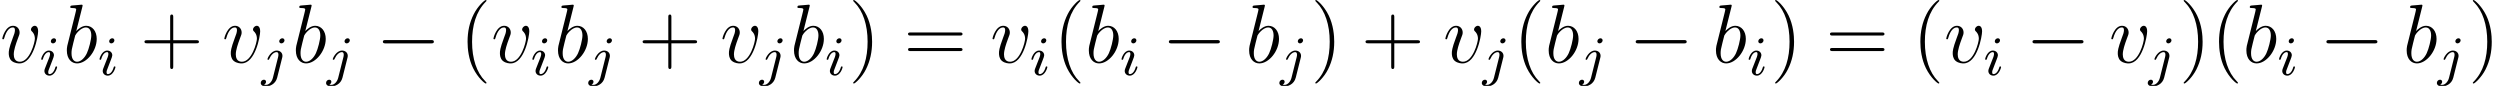
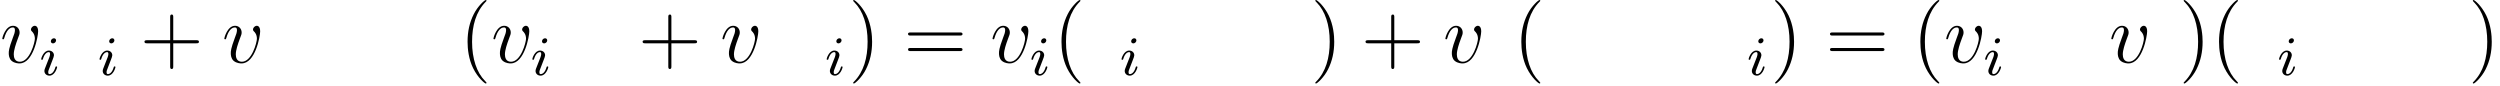
<svg xmlns="http://www.w3.org/2000/svg" xmlns:xlink="http://www.w3.org/1999/xlink" version="1.1" width="358.245pt" height="12.309pt" viewBox="54.003 83.885 358.245 12.309">
  <defs>
-     <path id="g0-0" d="M7.878-2.75C8.082-2.75 8.297-2.75 8.297-2.989S8.082-3.228 7.878-3.228H1.411C1.207-3.228 .992-3.228 .992-2.989S1.207-2.75 1.411-2.75H7.878Z" />
-     <path id="g3-40" d="M3.885 2.905C3.885 2.869 3.885 2.845 3.682 2.642C2.487 1.435 1.817-.538 1.817-2.977C1.817-5.296 2.379-7.293 3.766-8.703C3.885-8.811 3.885-8.835 3.885-8.871C3.885-8.942 3.826-8.966 3.778-8.966C3.622-8.966 2.642-8.106 2.056-6.934C1.447-5.727 1.172-4.447 1.172-2.977C1.172-1.913 1.339-.49 1.961 .789C2.666 2.224 3.646 3.001 3.778 3.001C3.826 3.001 3.885 2.977 3.885 2.905Z" />
+     <path id="g3-40" d="M3.885 2.905C3.885 2.869 3.885 2.845 3.682 2.642C2.487 1.435 1.817-.538 1.817-2.977C1.817-5.296 2.379-7.293 3.766-8.703C3.885-8.811 3.885-8.835 3.885-8.871C3.885-8.942 3.826-8.966 3.778-8.966C3.622-8.966 2.642-8.106 2.056-6.934C1.447-5.727 1.172-4.447 1.172-2.977C1.172-1.913 1.339-.49 1.961 .789C2.666 2.224 3.646 3.001 3.778 3.001C3.826 3.001 3.885 2.977 3.885 2.905" />
    <path id="g3-41" d="M3.371-2.977C3.371-3.885 3.252-5.368 2.582-6.755C1.877-8.189 .897-8.966 .765-8.966C.717-8.966 .658-8.942 .658-8.871C.658-8.835 .658-8.811 .861-8.608C2.056-7.4 2.726-5.428 2.726-2.989C2.726-.669 2.164 1.327 .777 2.738C.658 2.845 .658 2.869 .658 2.905C.658 2.977 .717 3.001 .765 3.001C.921 3.001 1.901 2.14 2.487 .968C3.096-.251 3.371-1.542 3.371-2.977Z" />
    <path id="g3-43" d="M4.77-2.762H8.07C8.237-2.762 8.452-2.762 8.452-2.977C8.452-3.204 8.249-3.204 8.07-3.204H4.77V-6.504C4.77-6.671 4.77-6.886 4.555-6.886C4.328-6.886 4.328-6.683 4.328-6.504V-3.204H1.028C.861-3.204 .646-3.204 .646-2.989C.646-2.762 .849-2.762 1.028-2.762H4.328V.538C4.328 .705 4.328 .921 4.543 .921C4.77 .921 4.77 .717 4.77 .538V-2.762Z" />
    <path id="g3-61" d="M8.07-3.873C8.237-3.873 8.452-3.873 8.452-4.089C8.452-4.316 8.249-4.316 8.07-4.316H1.028C.861-4.316 .646-4.316 .646-4.101C.646-3.873 .849-3.873 1.028-3.873H8.07ZM8.07-1.65C8.237-1.65 8.452-1.65 8.452-1.865C8.452-2.092 8.249-2.092 8.07-2.092H1.028C.861-2.092 .646-2.092 .646-1.877C.646-1.65 .849-1.65 1.028-1.65H8.07Z" />
    <path id="g1-105" d="M2.375-4.973C2.375-5.149 2.248-5.276 2.064-5.276C1.857-5.276 1.626-5.085 1.626-4.846C1.626-4.67 1.753-4.543 1.937-4.543C2.144-4.543 2.375-4.734 2.375-4.973ZM1.211-2.048L.781-.948C.741-.829 .701-.733 .701-.598C.701-.207 1.004 .08 1.427 .08C2.2 .08 2.527-1.036 2.527-1.14C2.527-1.219 2.463-1.243 2.407-1.243C2.311-1.243 2.295-1.188 2.271-1.108C2.088-.47 1.761-.143 1.443-.143C1.347-.143 1.251-.183 1.251-.399C1.251-.59 1.307-.733 1.411-.98C1.49-1.196 1.57-1.411 1.658-1.626L1.905-2.271C1.977-2.455 2.072-2.702 2.072-2.837C2.072-3.236 1.753-3.515 1.347-3.515C.574-3.515 .239-2.399 .239-2.295C.239-2.224 .295-2.192 .359-2.192C.462-2.192 .47-2.24 .494-2.319C.717-3.076 1.084-3.292 1.323-3.292C1.435-3.292 1.514-3.252 1.514-3.029C1.514-2.949 1.506-2.837 1.427-2.598L1.211-2.048Z" />
-     <path id="g1-106" d="M3.292-4.973C3.292-5.125 3.172-5.276 2.981-5.276C2.742-5.276 2.534-5.053 2.534-4.846C2.534-4.694 2.654-4.543 2.845-4.543C3.084-4.543 3.292-4.766 3.292-4.973ZM1.626 .399C1.506 .885 1.116 1.403 .63 1.403C.502 1.403 .383 1.371 .367 1.363C.614 1.243 .646 1.028 .646 .956C.646 .765 .502 .662 .335 .662C.104 .662-.112 .861-.112 1.124C-.112 1.427 .183 1.626 .638 1.626C1.124 1.626 2 1.323 2.24 .367L2.957-2.487C2.981-2.582 2.997-2.646 2.997-2.766C2.997-3.204 2.646-3.515 2.184-3.515C1.339-3.515 .845-2.399 .845-2.295C.845-2.224 .901-2.192 .964-2.192C1.052-2.192 1.06-2.216 1.116-2.335C1.355-2.885 1.761-3.292 2.16-3.292C2.327-3.292 2.423-3.18 2.423-2.917C2.423-2.805 2.399-2.694 2.375-2.582L1.626 .399Z" />
-     <path id="g2-98" d="M2.762-7.998C2.774-8.046 2.798-8.118 2.798-8.177C2.798-8.297 2.678-8.297 2.654-8.297C2.642-8.297 2.212-8.261 1.997-8.237C1.793-8.225 1.614-8.201 1.399-8.189C1.112-8.165 1.028-8.153 1.028-7.938C1.028-7.819 1.148-7.819 1.267-7.819C1.877-7.819 1.877-7.711 1.877-7.592C1.877-7.508 1.781-7.161 1.733-6.946L1.447-5.798C1.327-5.32 .646-2.606 .598-2.391C.538-2.092 .538-1.889 .538-1.733C.538-.514 1.219 .12 1.997 .12C3.383 .12 4.818-1.662 4.818-3.395C4.818-4.495 4.196-5.272 3.3-5.272C2.678-5.272 2.116-4.758 1.889-4.519L2.762-7.998ZM2.008-.12C1.626-.12 1.207-.406 1.207-1.339C1.207-1.733 1.243-1.961 1.459-2.798C1.494-2.953 1.686-3.718 1.733-3.873C1.757-3.969 2.463-5.033 3.276-5.033C3.802-5.033 4.041-4.507 4.041-3.885C4.041-3.312 3.706-1.961 3.407-1.339C3.108-.693 2.558-.12 2.008-.12Z" />
    <path id="g2-118" d="M5.464-4.471C5.464-5.224 5.081-5.272 4.985-5.272C4.698-5.272 4.435-4.985 4.435-4.746C4.435-4.603 4.519-4.519 4.567-4.471C4.686-4.364 4.997-4.041 4.997-3.419C4.997-2.917 4.28-.12 2.845-.12C2.116-.12 1.973-.729 1.973-1.172C1.973-1.769 2.248-2.606 2.57-3.467C2.762-3.957 2.809-4.077 2.809-4.316C2.809-4.818 2.451-5.272 1.865-5.272C.765-5.272 .323-3.539 .323-3.443C.323-3.395 .371-3.335 .454-3.335C.562-3.335 .574-3.383 .622-3.551C.909-4.579 1.375-5.033 1.829-5.033C1.937-5.033 2.14-5.033 2.14-4.639C2.14-4.328 2.008-3.981 1.829-3.527C1.255-1.997 1.255-1.626 1.255-1.339C1.255-1.076 1.291-.586 1.662-.251C2.092 .12 2.69 .12 2.798 .12C4.782 .12 5.464-3.79 5.464-4.471Z" />
  </defs>
  <g id="page1">
    <use x="54.003" y="92.852" xlink:href="#g2-118" />
    <use x="59.663" y="94.645" xlink:href="#g1-105" />
    <use x="63.044" y="92.852" xlink:href="#g2-98" />
    <use x="68.021" y="94.645" xlink:href="#g1-105" />
    <use x="74.059" y="92.852" xlink:href="#g3-43" />
    <use x="85.82" y="92.852" xlink:href="#g2-118" />
    <use x="91.48" y="94.645" xlink:href="#g1-106" />
    <use x="95.862" y="92.852" xlink:href="#g2-98" />
    <use x="100.839" y="94.645" xlink:href="#g1-106" />
    <use x="107.878" y="92.852" xlink:href="#g0-0" />
    <use x="119.833" y="92.852" xlink:href="#g3-40" />
    <use x="124.385" y="92.852" xlink:href="#g2-118" />
    <use x="130.044" y="94.645" xlink:href="#g1-105" />
    <use x="133.426" y="92.852" xlink:href="#g2-98" />
    <use x="138.403" y="94.645" xlink:href="#g1-106" />
    <use x="145.442" y="92.852" xlink:href="#g3-43" />
    <use x="157.203" y="92.852" xlink:href="#g2-118" />
    <use x="162.862" y="94.645" xlink:href="#g1-106" />
    <use x="167.244" y="92.852" xlink:href="#g2-98" />
    <use x="172.221" y="94.645" xlink:href="#g1-105" />
    <use x="175.603" y="92.852" xlink:href="#g3-41" />
    <use x="183.476" y="92.852" xlink:href="#g3-61" />
    <use x="195.901" y="92.852" xlink:href="#g2-118" />
    <use x="201.561" y="94.645" xlink:href="#g1-105" />
    <use x="204.942" y="92.852" xlink:href="#g3-40" />
    <use x="209.494" y="92.852" xlink:href="#g2-98" />
    <use x="214.471" y="94.645" xlink:href="#g1-105" />
    <use x="220.509" y="92.852" xlink:href="#g0-0" />
    <use x="232.464" y="92.852" xlink:href="#g2-98" />
    <use x="237.442" y="94.645" xlink:href="#g1-106" />
    <use x="241.824" y="92.852" xlink:href="#g3-41" />
    <use x="249.033" y="92.852" xlink:href="#g3-43" />
    <use x="260.794" y="92.852" xlink:href="#g2-118" />
    <use x="266.453" y="94.645" xlink:href="#g1-106" />
    <use x="270.835" y="92.852" xlink:href="#g3-40" />
    <use x="275.388" y="92.852" xlink:href="#g2-98" />
    <use x="280.365" y="94.645" xlink:href="#g1-106" />
    <use x="287.404" y="92.852" xlink:href="#g0-0" />
    <use x="299.359" y="92.852" xlink:href="#g2-98" />
    <use x="304.336" y="94.645" xlink:href="#g1-105" />
    <use x="307.717" y="92.852" xlink:href="#g3-41" />
    <use x="315.59" y="92.852" xlink:href="#g3-61" />
    <use x="328.016" y="92.852" xlink:href="#g3-40" />
    <use x="332.568" y="92.852" xlink:href="#g2-118" />
    <use x="338.227" y="94.645" xlink:href="#g1-105" />
    <use x="344.265" y="92.852" xlink:href="#g0-0" />
    <use x="356.221" y="92.852" xlink:href="#g2-118" />
    <use x="361.88" y="94.645" xlink:href="#g1-106" />
    <use x="366.262" y="92.852" xlink:href="#g3-41" />
    <use x="370.814" y="92.852" xlink:href="#g3-40" />
    <use x="375.367" y="92.852" xlink:href="#g2-98" />
    <use x="380.344" y="94.645" xlink:href="#g1-105" />
    <use x="386.382" y="92.852" xlink:href="#g0-0" />
    <use x="398.337" y="92.852" xlink:href="#g2-98" />
    <use x="403.314" y="94.645" xlink:href="#g1-106" />
    <use x="407.696" y="92.852" xlink:href="#g3-41" />
  </g>
</svg>